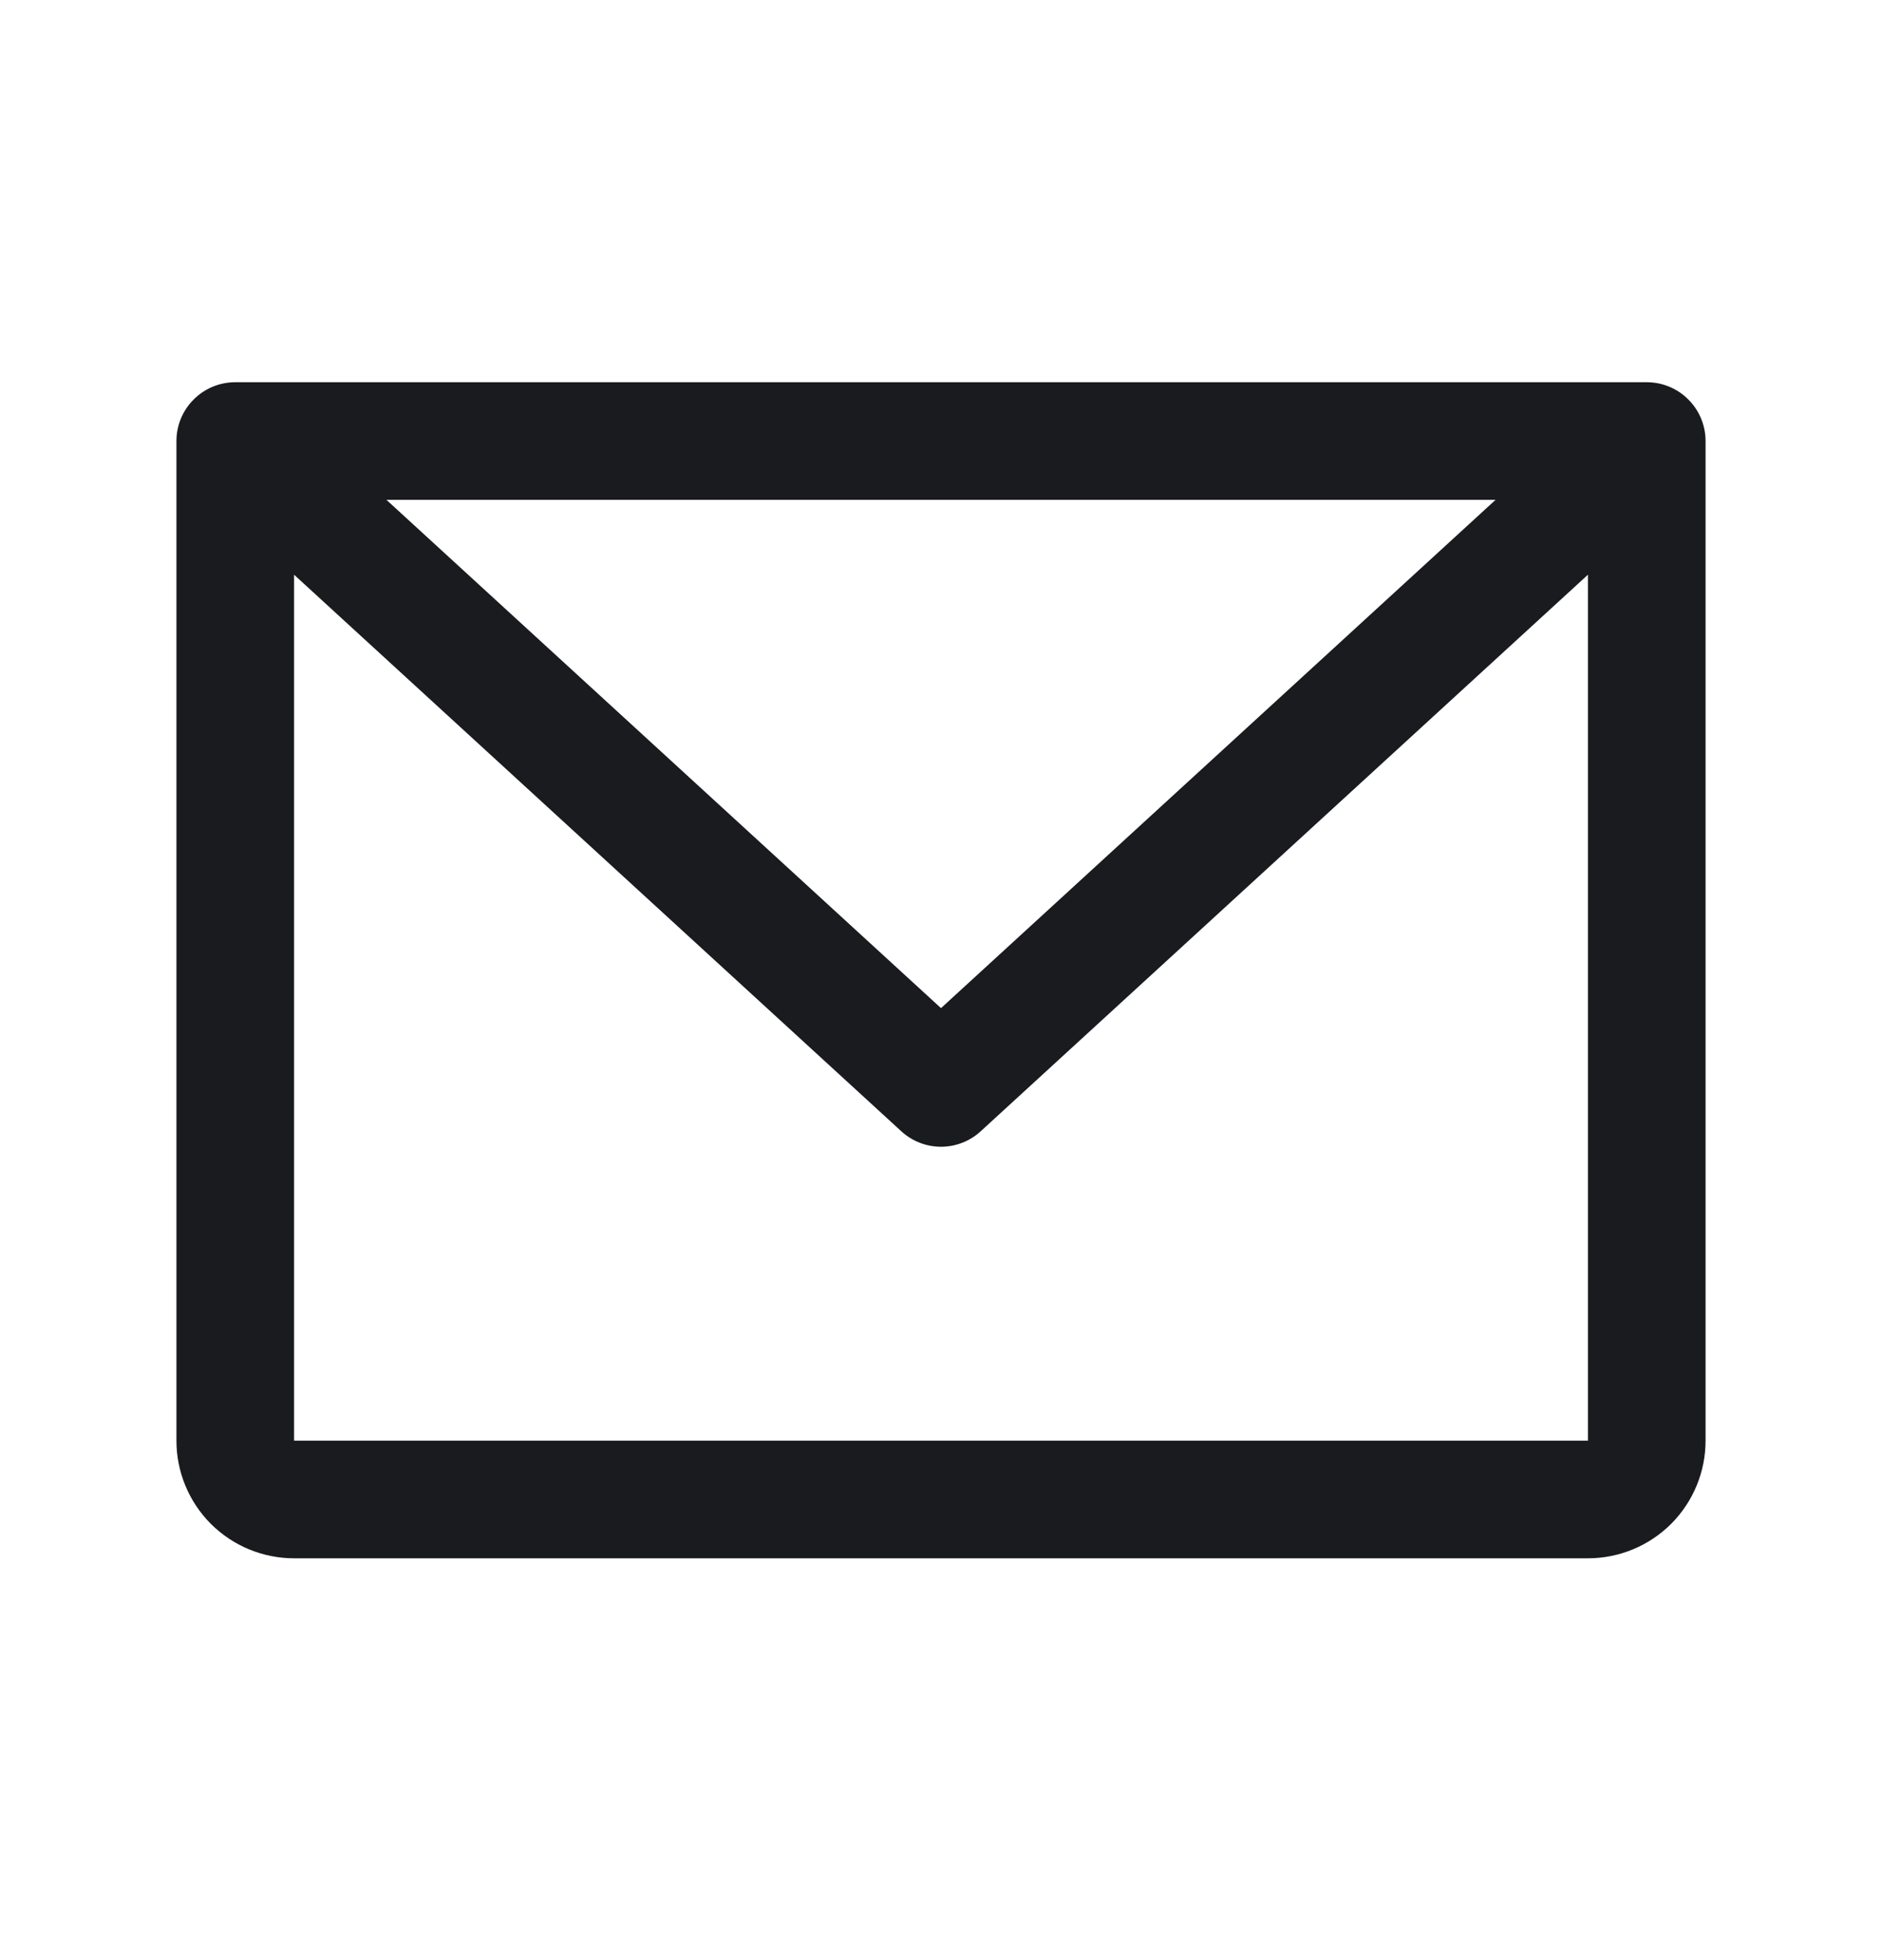
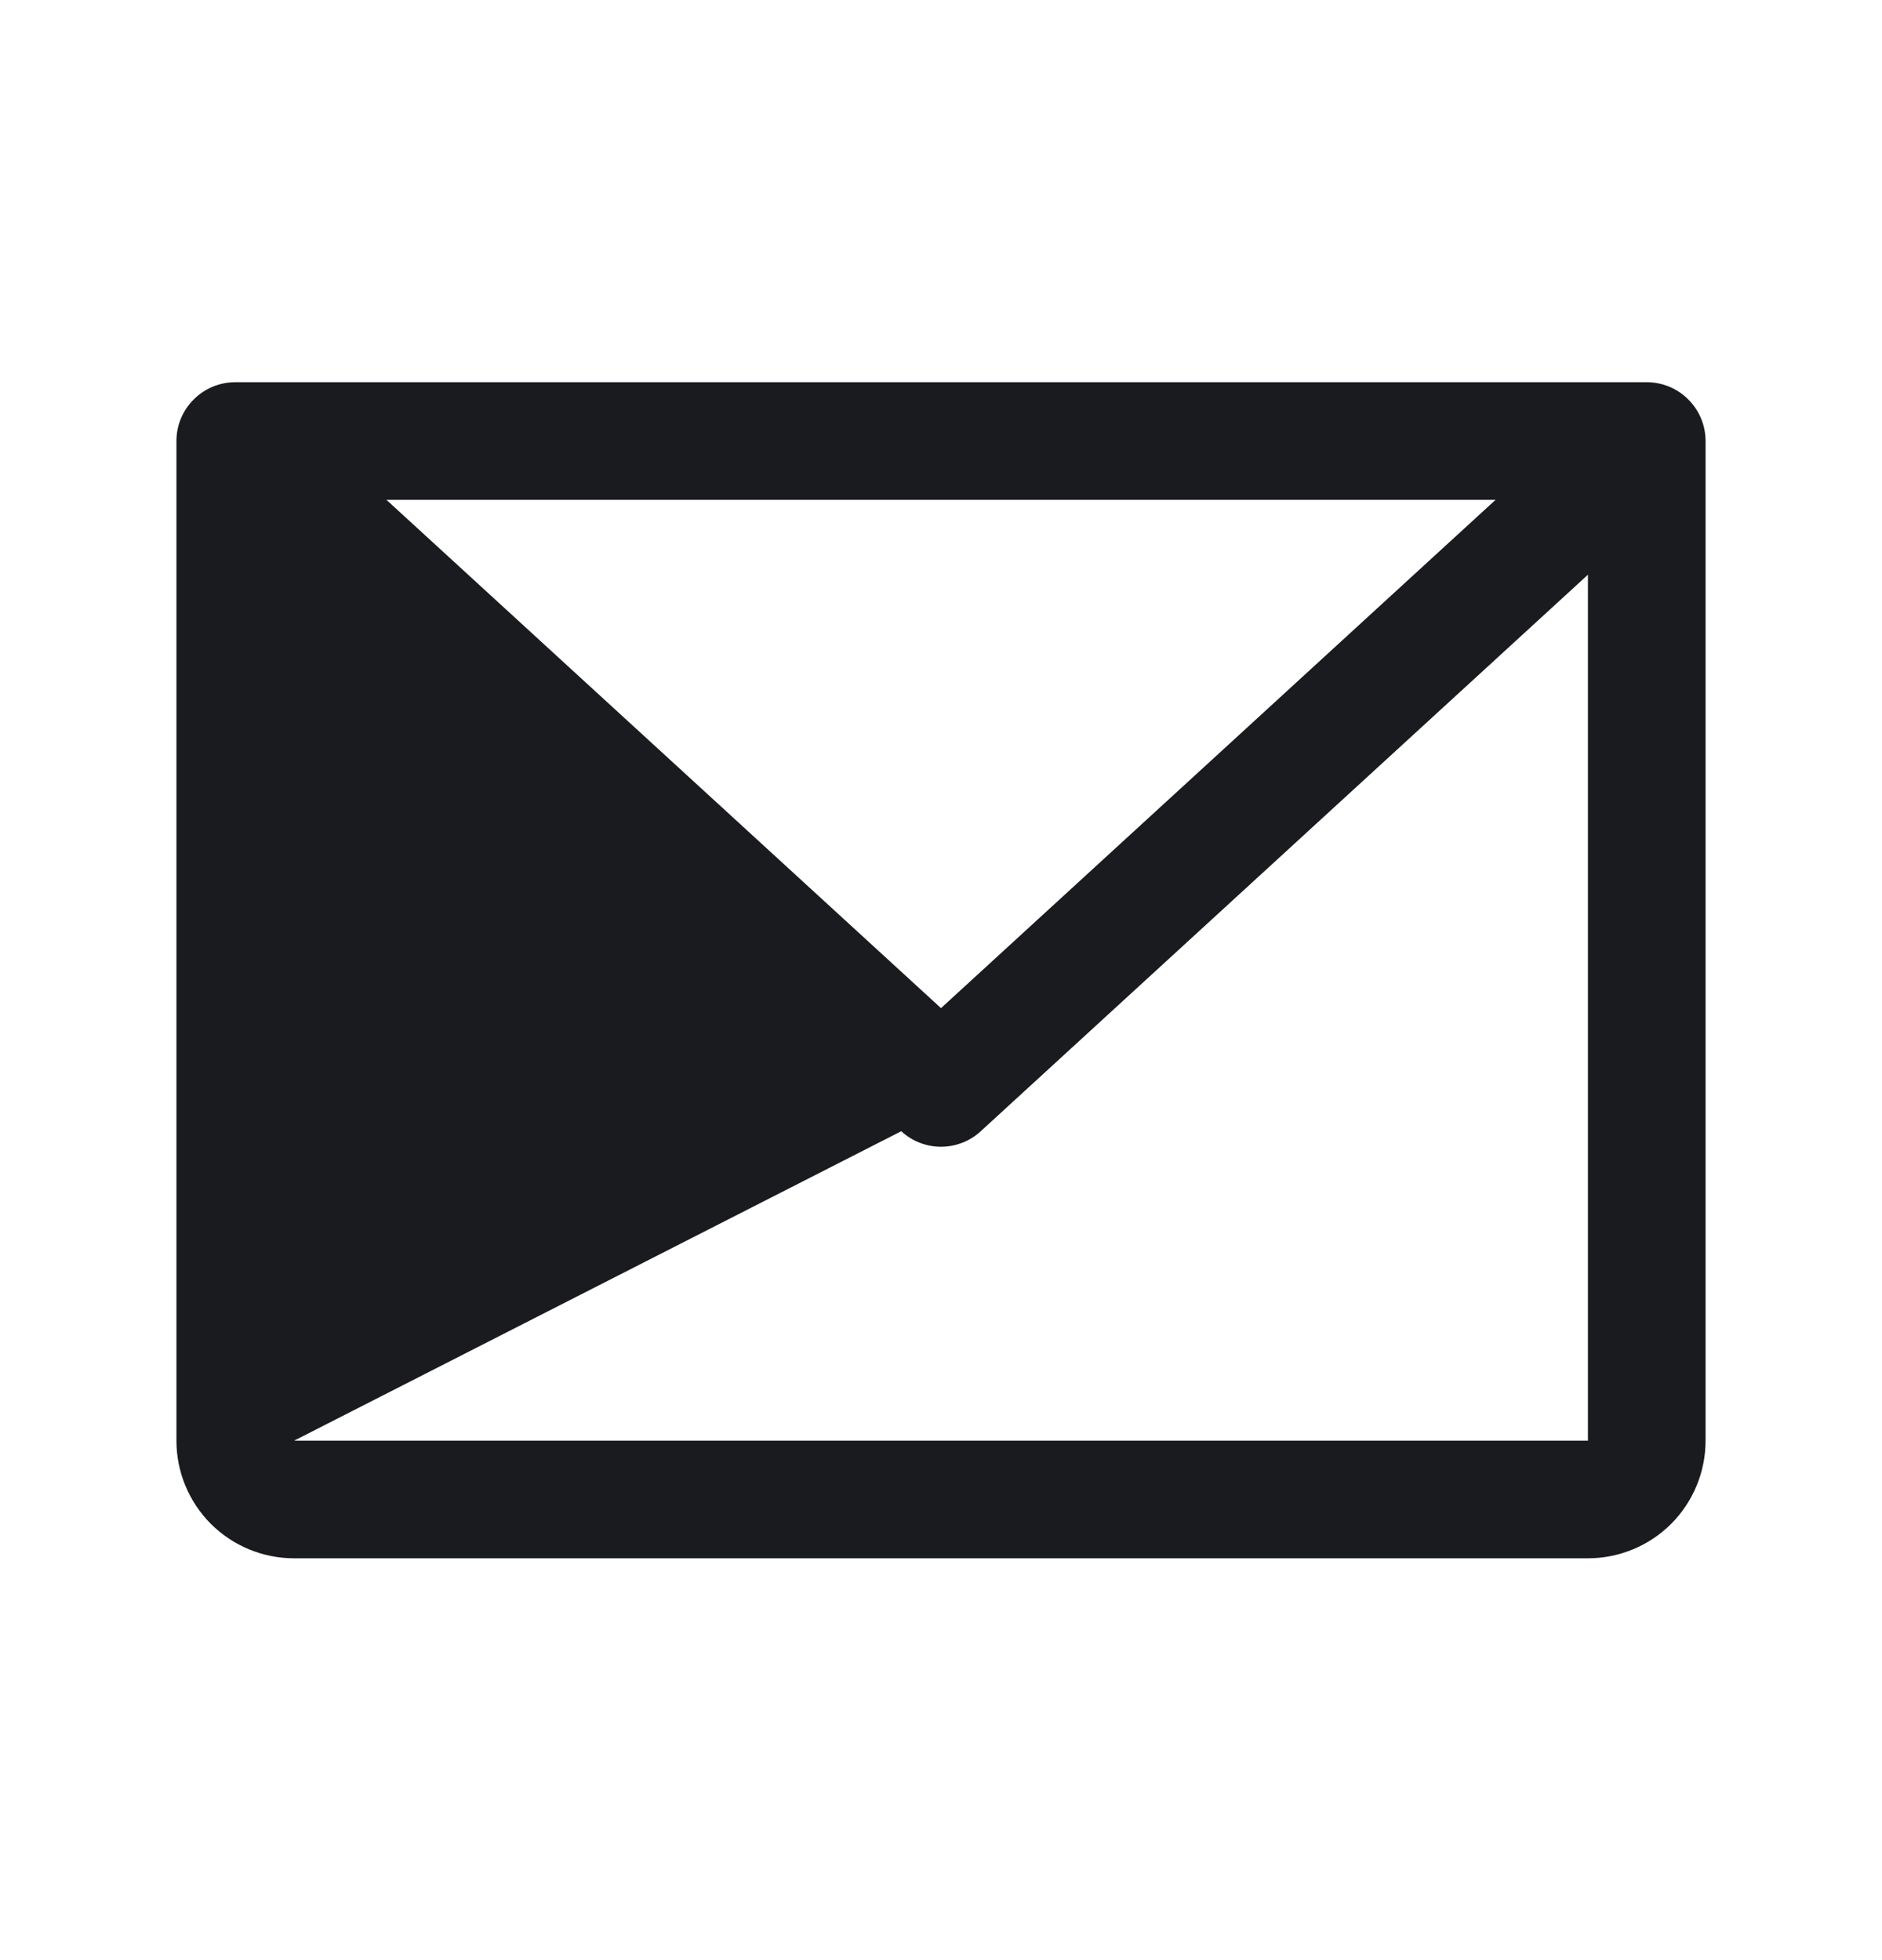
<svg xmlns="http://www.w3.org/2000/svg" width="24" height="25" viewBox="0 0 24 25" fill="none">
-   <path d="M21 4.875H3C2.801 4.875 2.61 4.954 2.47 5.095C2.329 5.235 2.25 5.426 2.25 5.625V18.375C2.25 18.773 2.408 19.154 2.689 19.436C2.971 19.717 3.352 19.875 3.75 19.875H20.25C20.648 19.875 21.029 19.717 21.311 19.436C21.592 19.154 21.75 18.773 21.75 18.375V5.625C21.75 5.426 21.671 5.235 21.53 5.095C21.39 4.954 21.199 4.875 21 4.875ZM19.072 6.375L12 12.858L4.928 6.375H19.072ZM20.25 18.375H3.75V7.33L11.493 14.428C11.631 14.555 11.812 14.626 12 14.626C12.188 14.626 12.369 14.555 12.507 14.428L20.25 7.33V18.375Z" fill="#191B1F" />
+   <path d="M21 4.875H3C2.801 4.875 2.61 4.954 2.47 5.095C2.329 5.235 2.25 5.426 2.25 5.625V18.375C2.25 18.773 2.408 19.154 2.689 19.436C2.971 19.717 3.352 19.875 3.75 19.875H20.25C20.648 19.875 21.029 19.717 21.311 19.436C21.592 19.154 21.75 18.773 21.75 18.375V5.625C21.75 5.426 21.671 5.235 21.53 5.095C21.39 4.954 21.199 4.875 21 4.875ZM19.072 6.375L12 12.858L4.928 6.375H19.072ZM20.25 18.375H3.75L11.493 14.428C11.631 14.555 11.812 14.626 12 14.626C12.188 14.626 12.369 14.555 12.507 14.428L20.25 7.33V18.375Z" fill="#191B1F" />
</svg>